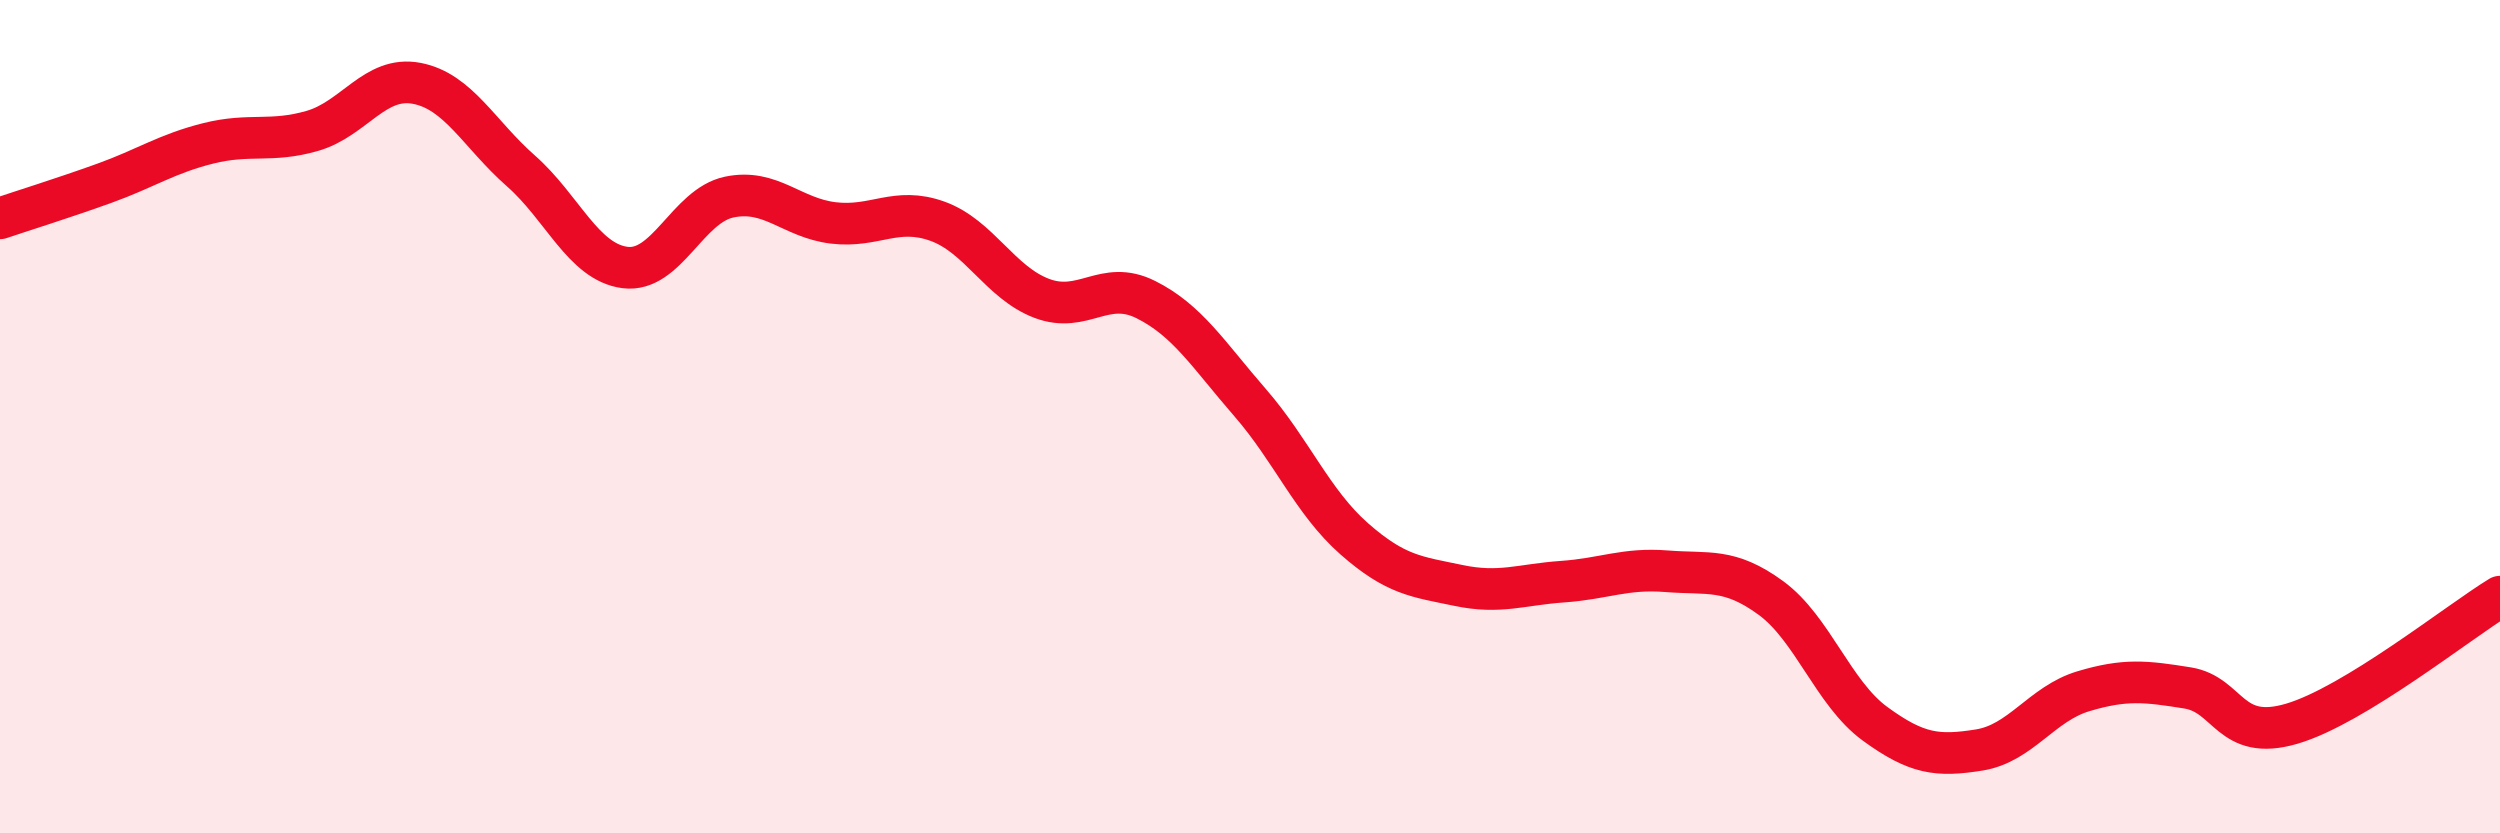
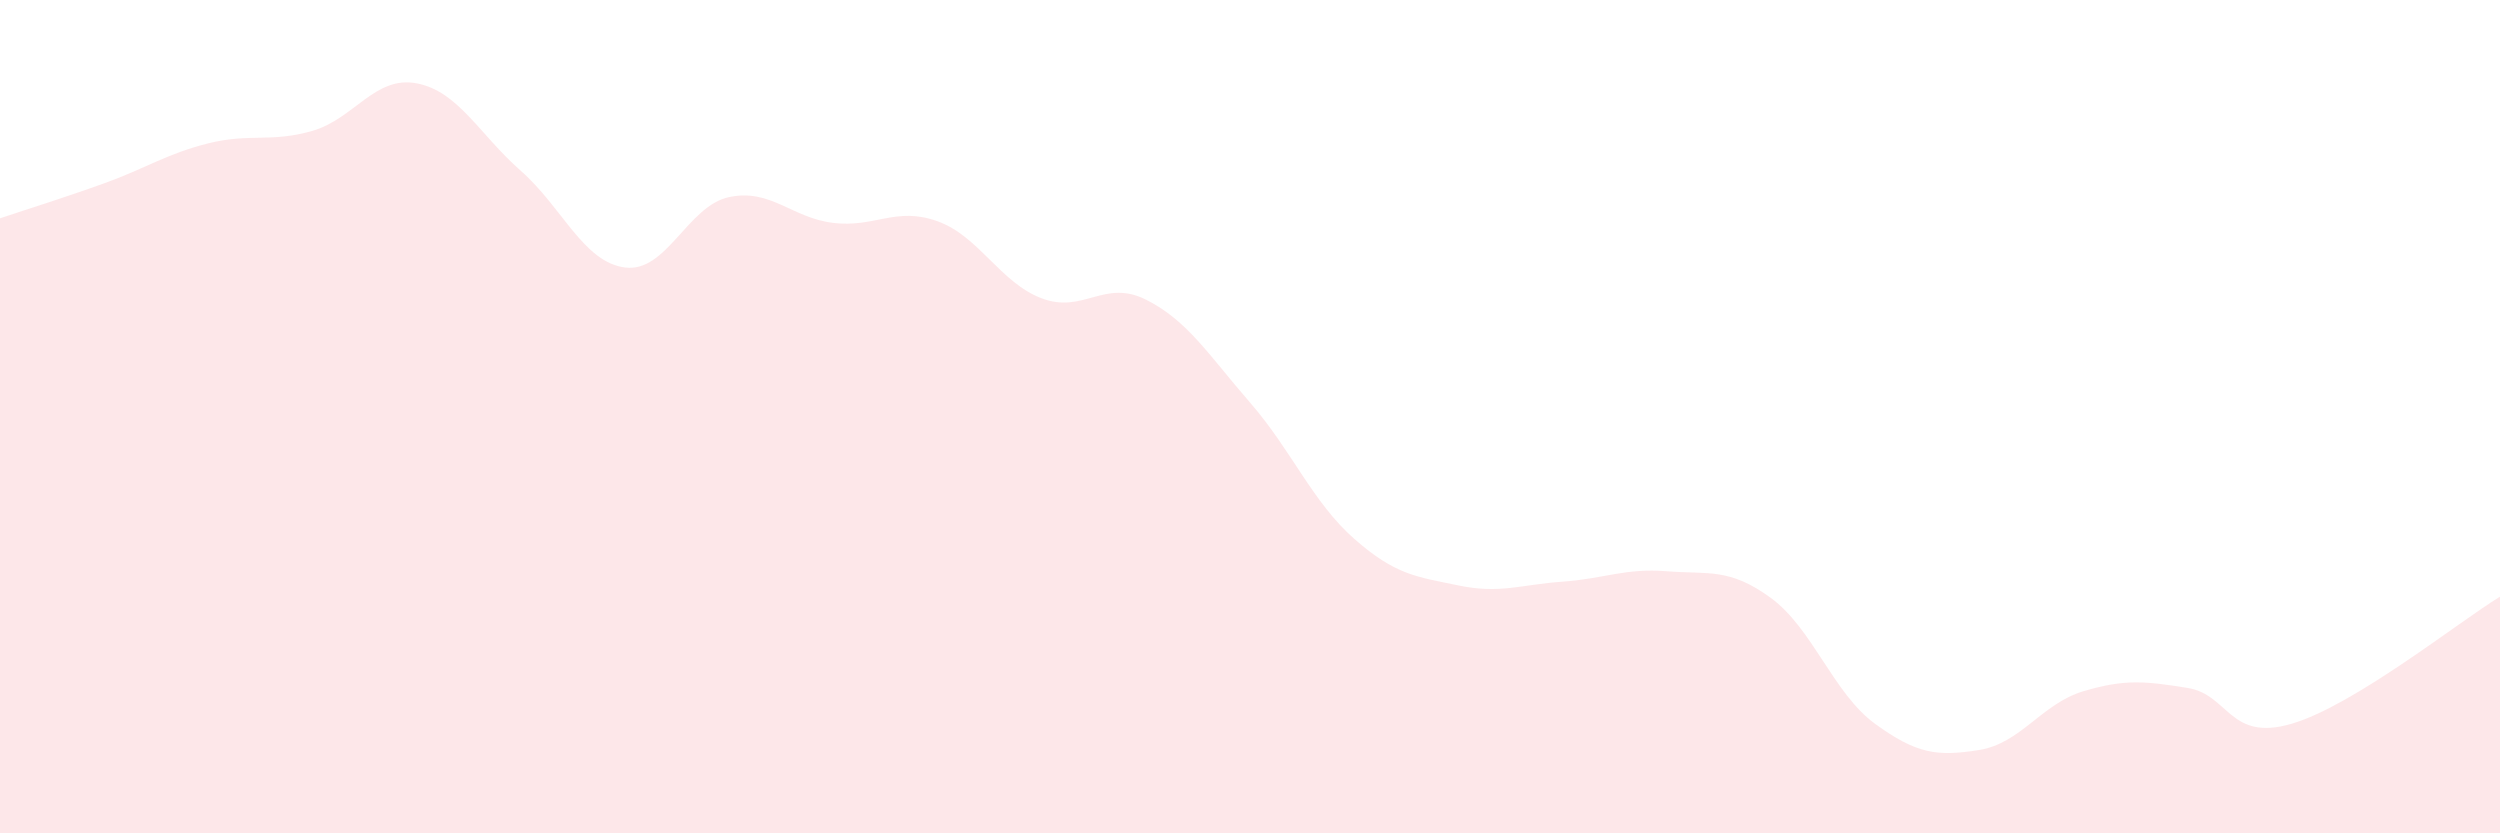
<svg xmlns="http://www.w3.org/2000/svg" width="60" height="20" viewBox="0 0 60 20">
  <path d="M 0,5.24 C 0.5,5.07 1.5,4.76 2.5,4.4 C 3.5,4.04 4,3.69 5,3.44 C 6,3.19 6.5,3.43 7.5,3.14 C 8.5,2.85 9,1.81 10,2 C 11,2.19 11.5,3.22 12.5,4.1 C 13.5,4.98 14,6.29 15,6.42 C 16,6.55 16.5,4.94 17.5,4.73 C 18.5,4.52 19,5.23 20,5.35 C 21,5.47 21.5,4.95 22.5,5.31 C 23.5,5.67 24,6.78 25,7.16 C 26,7.54 26.5,6.69 27.5,7.19 C 28.5,7.69 29,8.51 30,9.66 C 31,10.81 31.5,12.05 32.5,12.93 C 33.5,13.81 34,13.84 35,14.05 C 36,14.26 36.5,14.03 37.5,13.96 C 38.5,13.89 39,13.63 40,13.71 C 41,13.79 41.5,13.62 42.5,14.35 C 43.5,15.08 44,16.64 45,17.37 C 46,18.1 46.5,18.16 47.5,18 C 48.5,17.84 49,16.89 50,16.59 C 51,16.29 51.5,16.35 52.5,16.51 C 53.5,16.67 53.5,17.81 55,17.37 C 56.5,16.93 59,14.93 60,14.32L60 20L0 20Z" fill="#EB0A25" opacity="0.1" stroke-linecap="round" stroke-linejoin="round" />
-   <path d="M 0,5.24 C 0.5,5.07 1.5,4.76 2.5,4.4 C 3.5,4.04 4,3.69 5,3.44 C 6,3.19 6.5,3.43 7.5,3.14 C 8.5,2.85 9,1.81 10,2 C 11,2.19 11.5,3.22 12.5,4.1 C 13.5,4.98 14,6.29 15,6.42 C 16,6.55 16.5,4.94 17.5,4.73 C 18.5,4.52 19,5.23 20,5.35 C 21,5.47 21.5,4.95 22.5,5.31 C 23.5,5.67 24,6.78 25,7.16 C 26,7.54 26.5,6.69 27.5,7.19 C 28.5,7.69 29,8.51 30,9.66 C 31,10.81 31.5,12.05 32.5,12.93 C 33.5,13.81 34,13.84 35,14.05 C 36,14.26 36.5,14.03 37.5,13.96 C 38.5,13.89 39,13.63 40,13.71 C 41,13.79 41.5,13.62 42.5,14.35 C 43.5,15.08 44,16.64 45,17.37 C 46,18.1 46.5,18.16 47.5,18 C 48.5,17.84 49,16.89 50,16.59 C 51,16.29 51.5,16.35 52.5,16.51 C 53.5,16.67 53.5,17.81 55,17.37 C 56.5,16.93 59,14.93 60,14.32" stroke="#EB0A25" stroke-width="1" fill="none" stroke-linecap="round" stroke-linejoin="round" />
</svg>